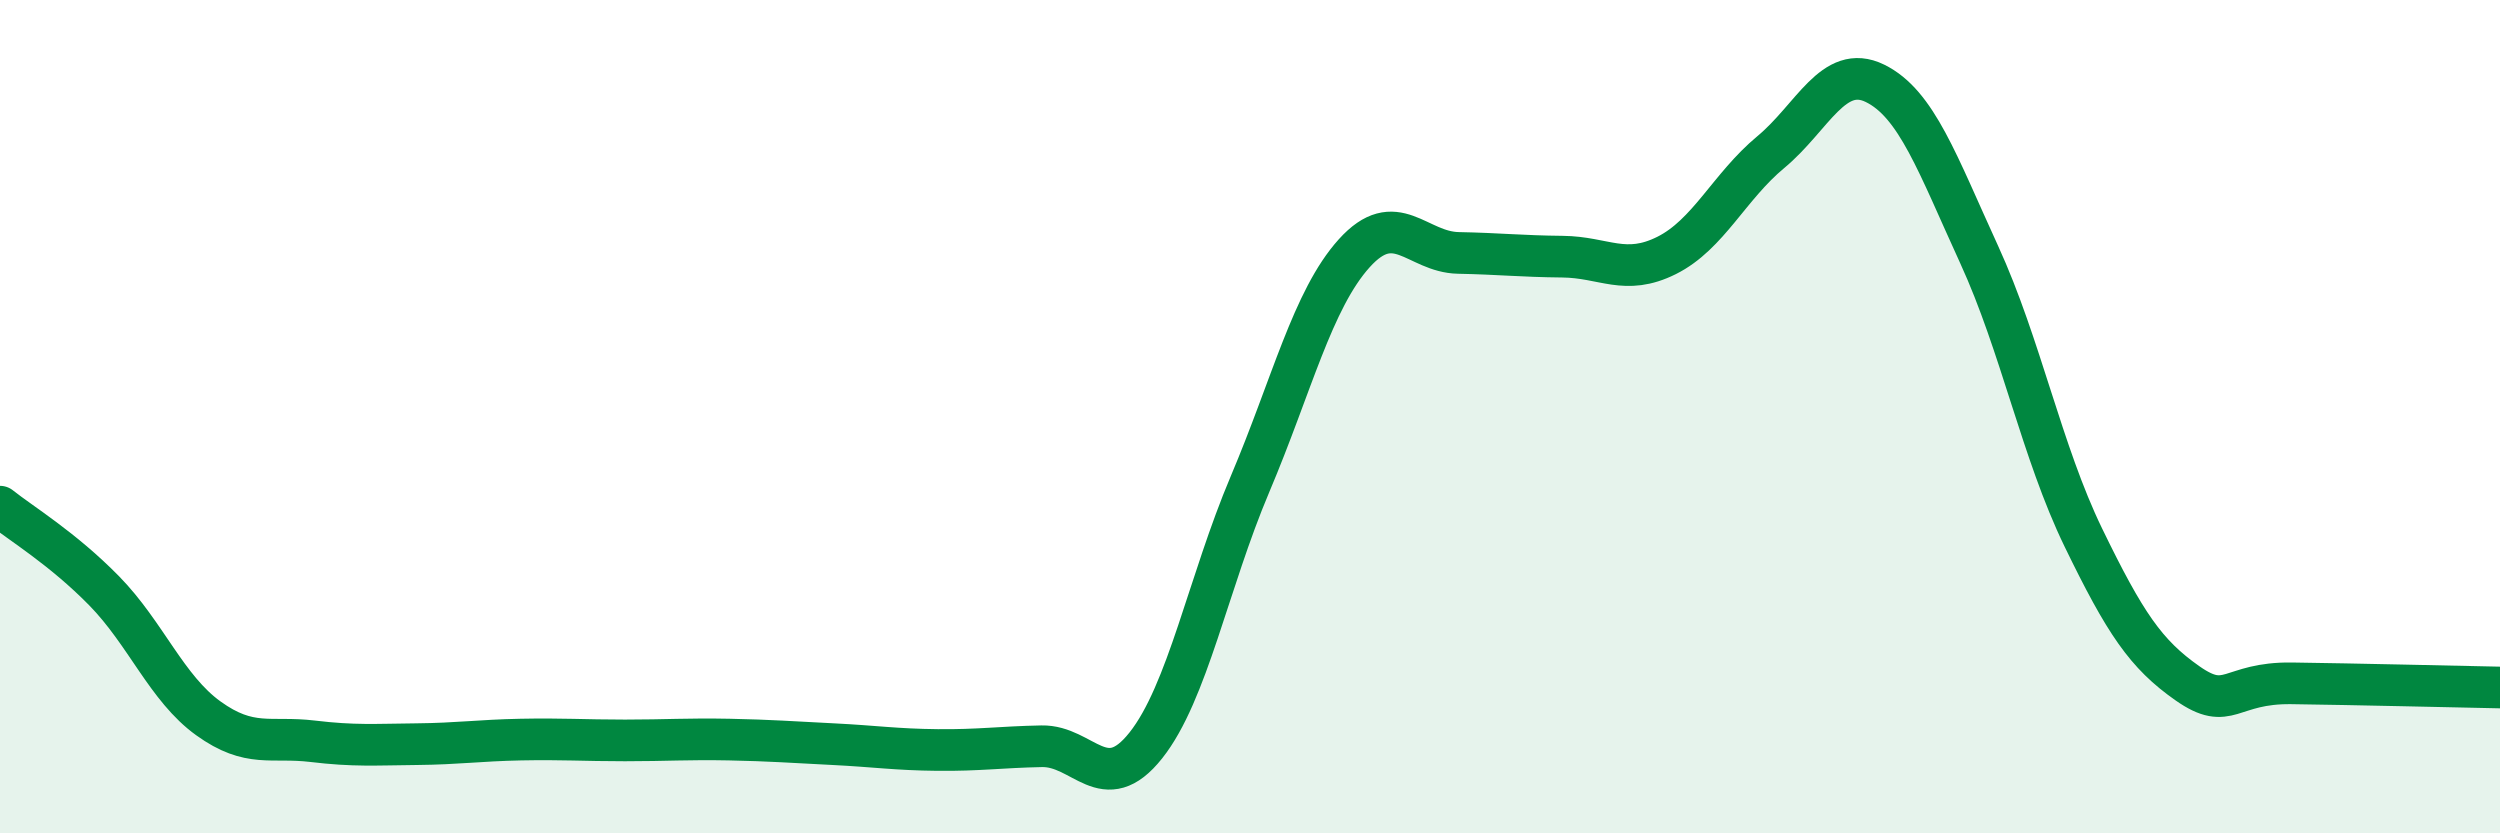
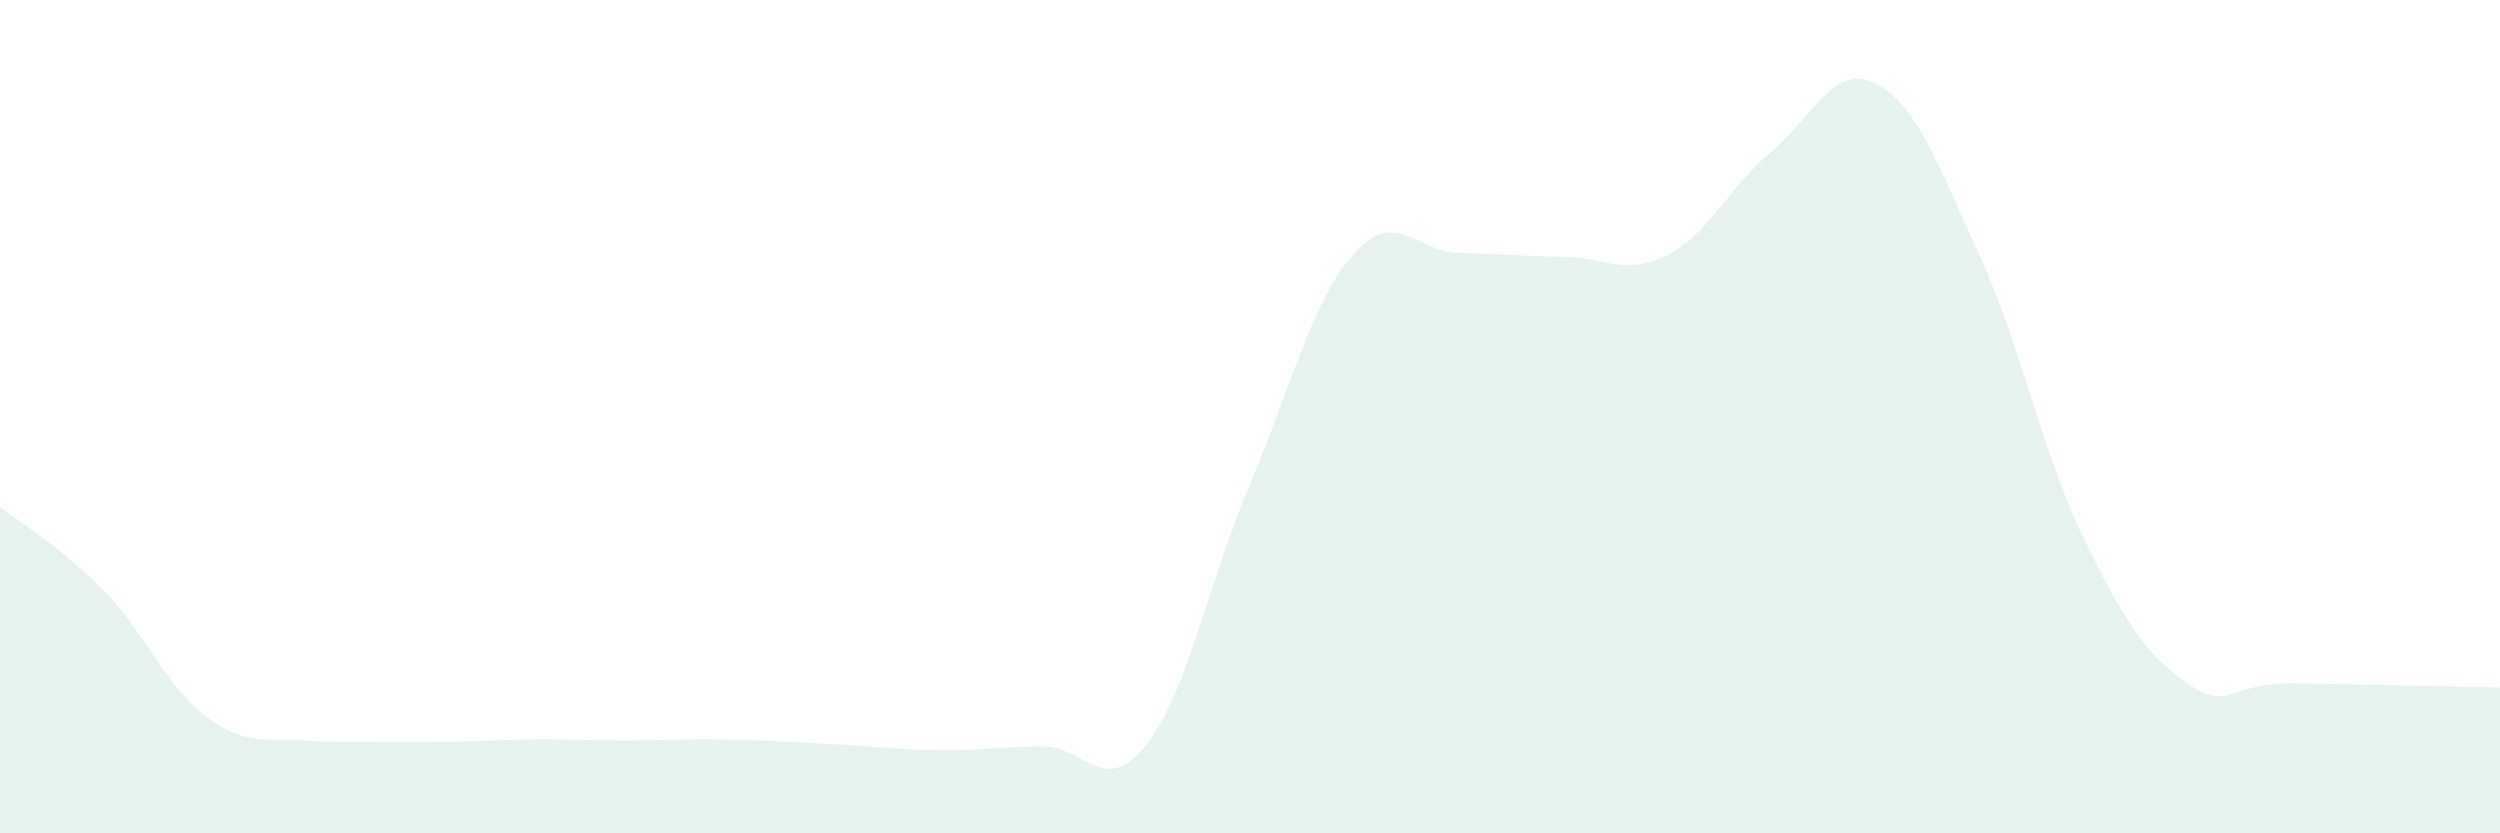
<svg xmlns="http://www.w3.org/2000/svg" width="60" height="20" viewBox="0 0 60 20">
-   <path d="M 0,12.16 C 0.5,12.56 1.5,13.16 2.5,14.18 C 3.5,15.2 4,16.52 5,17.24 C 6,17.96 6.5,17.67 7.5,17.79 C 8.5,17.91 9,17.87 10,17.86 C 11,17.85 11.5,17.77 12.5,17.75 C 13.5,17.73 14,17.77 15,17.77 C 16,17.77 16.5,17.73 17.5,17.75 C 18.5,17.77 19,17.81 20,17.86 C 21,17.91 21.5,17.99 22.5,18 C 23.5,18.01 24,17.93 25,17.91 C 26,17.89 26.5,19.15 27.5,17.89 C 28.5,16.63 29,13.98 30,11.62 C 31,9.26 31.5,7.19 32.5,6.08 C 33.5,4.97 34,6.05 35,6.07 C 36,6.09 36.5,6.15 37.5,6.16 C 38.5,6.17 39,6.63 40,6.13 C 41,5.63 41.5,4.48 42.5,3.65 C 43.5,2.82 44,1.51 45,2 C 46,2.49 46.5,3.93 47.5,6.11 C 48.5,8.29 49,10.84 50,12.9 C 51,14.96 51.5,15.7 52.5,16.4 C 53.5,17.1 53.5,16.38 55,16.4 C 56.5,16.42 59,16.48 60,16.5L60 20L0 20Z" fill="#008740" opacity="0.1" stroke-linecap="round" stroke-linejoin="round" />
-   <path d="M 0,12.16 C 0.5,12.56 1.5,13.16 2.5,14.18 C 3.5,15.2 4,16.52 5,17.24 C 6,17.96 6.5,17.67 7.5,17.79 C 8.5,17.91 9,17.87 10,17.86 C 11,17.85 11.5,17.77 12.5,17.75 C 13.5,17.73 14,17.77 15,17.77 C 16,17.77 16.5,17.73 17.5,17.75 C 18.5,17.77 19,17.81 20,17.86 C 21,17.91 21.5,17.99 22.5,18 C 23.5,18.01 24,17.93 25,17.91 C 26,17.89 26.5,19.15 27.5,17.89 C 28.5,16.63 29,13.98 30,11.62 C 31,9.26 31.5,7.19 32.5,6.08 C 33.5,4.97 34,6.05 35,6.07 C 36,6.09 36.5,6.15 37.5,6.16 C 38.5,6.17 39,6.63 40,6.13 C 41,5.63 41.5,4.48 42.5,3.65 C 43.5,2.82 44,1.51 45,2 C 46,2.49 46.5,3.93 47.5,6.11 C 48.5,8.29 49,10.84 50,12.9 C 51,14.96 51.5,15.7 52.5,16.4 C 53.5,17.1 53.5,16.38 55,16.4 C 56.5,16.42 59,16.48 60,16.5" stroke="#008740" stroke-width="1" fill="none" stroke-linecap="round" stroke-linejoin="round" />
+   <path d="M 0,12.16 C 0.5,12.56 1.5,13.16 2.5,14.18 C 3.5,15.2 4,16.52 5,17.24 C 6,17.96 6.5,17.67 7.5,17.79 C 11,17.85 11.5,17.77 12.5,17.75 C 13.5,17.73 14,17.77 15,17.77 C 16,17.77 16.5,17.73 17.5,17.75 C 18.5,17.77 19,17.81 20,17.86 C 21,17.91 21.5,17.99 22.5,18 C 23.5,18.01 24,17.93 25,17.91 C 26,17.89 26.5,19.15 27.5,17.89 C 28.5,16.63 29,13.98 30,11.62 C 31,9.26 31.5,7.19 32.5,6.08 C 33.5,4.97 34,6.05 35,6.07 C 36,6.09 36.5,6.15 37.5,6.16 C 38.5,6.17 39,6.63 40,6.13 C 41,5.63 41.5,4.48 42.5,3.65 C 43.5,2.82 44,1.51 45,2 C 46,2.49 46.5,3.93 47.5,6.11 C 48.5,8.29 49,10.84 50,12.9 C 51,14.96 51.5,15.7 52.5,16.4 C 53.5,17.1 53.5,16.38 55,16.4 C 56.5,16.42 59,16.48 60,16.5L60 20L0 20Z" fill="#008740" opacity="0.1" stroke-linecap="round" stroke-linejoin="round" />
</svg>